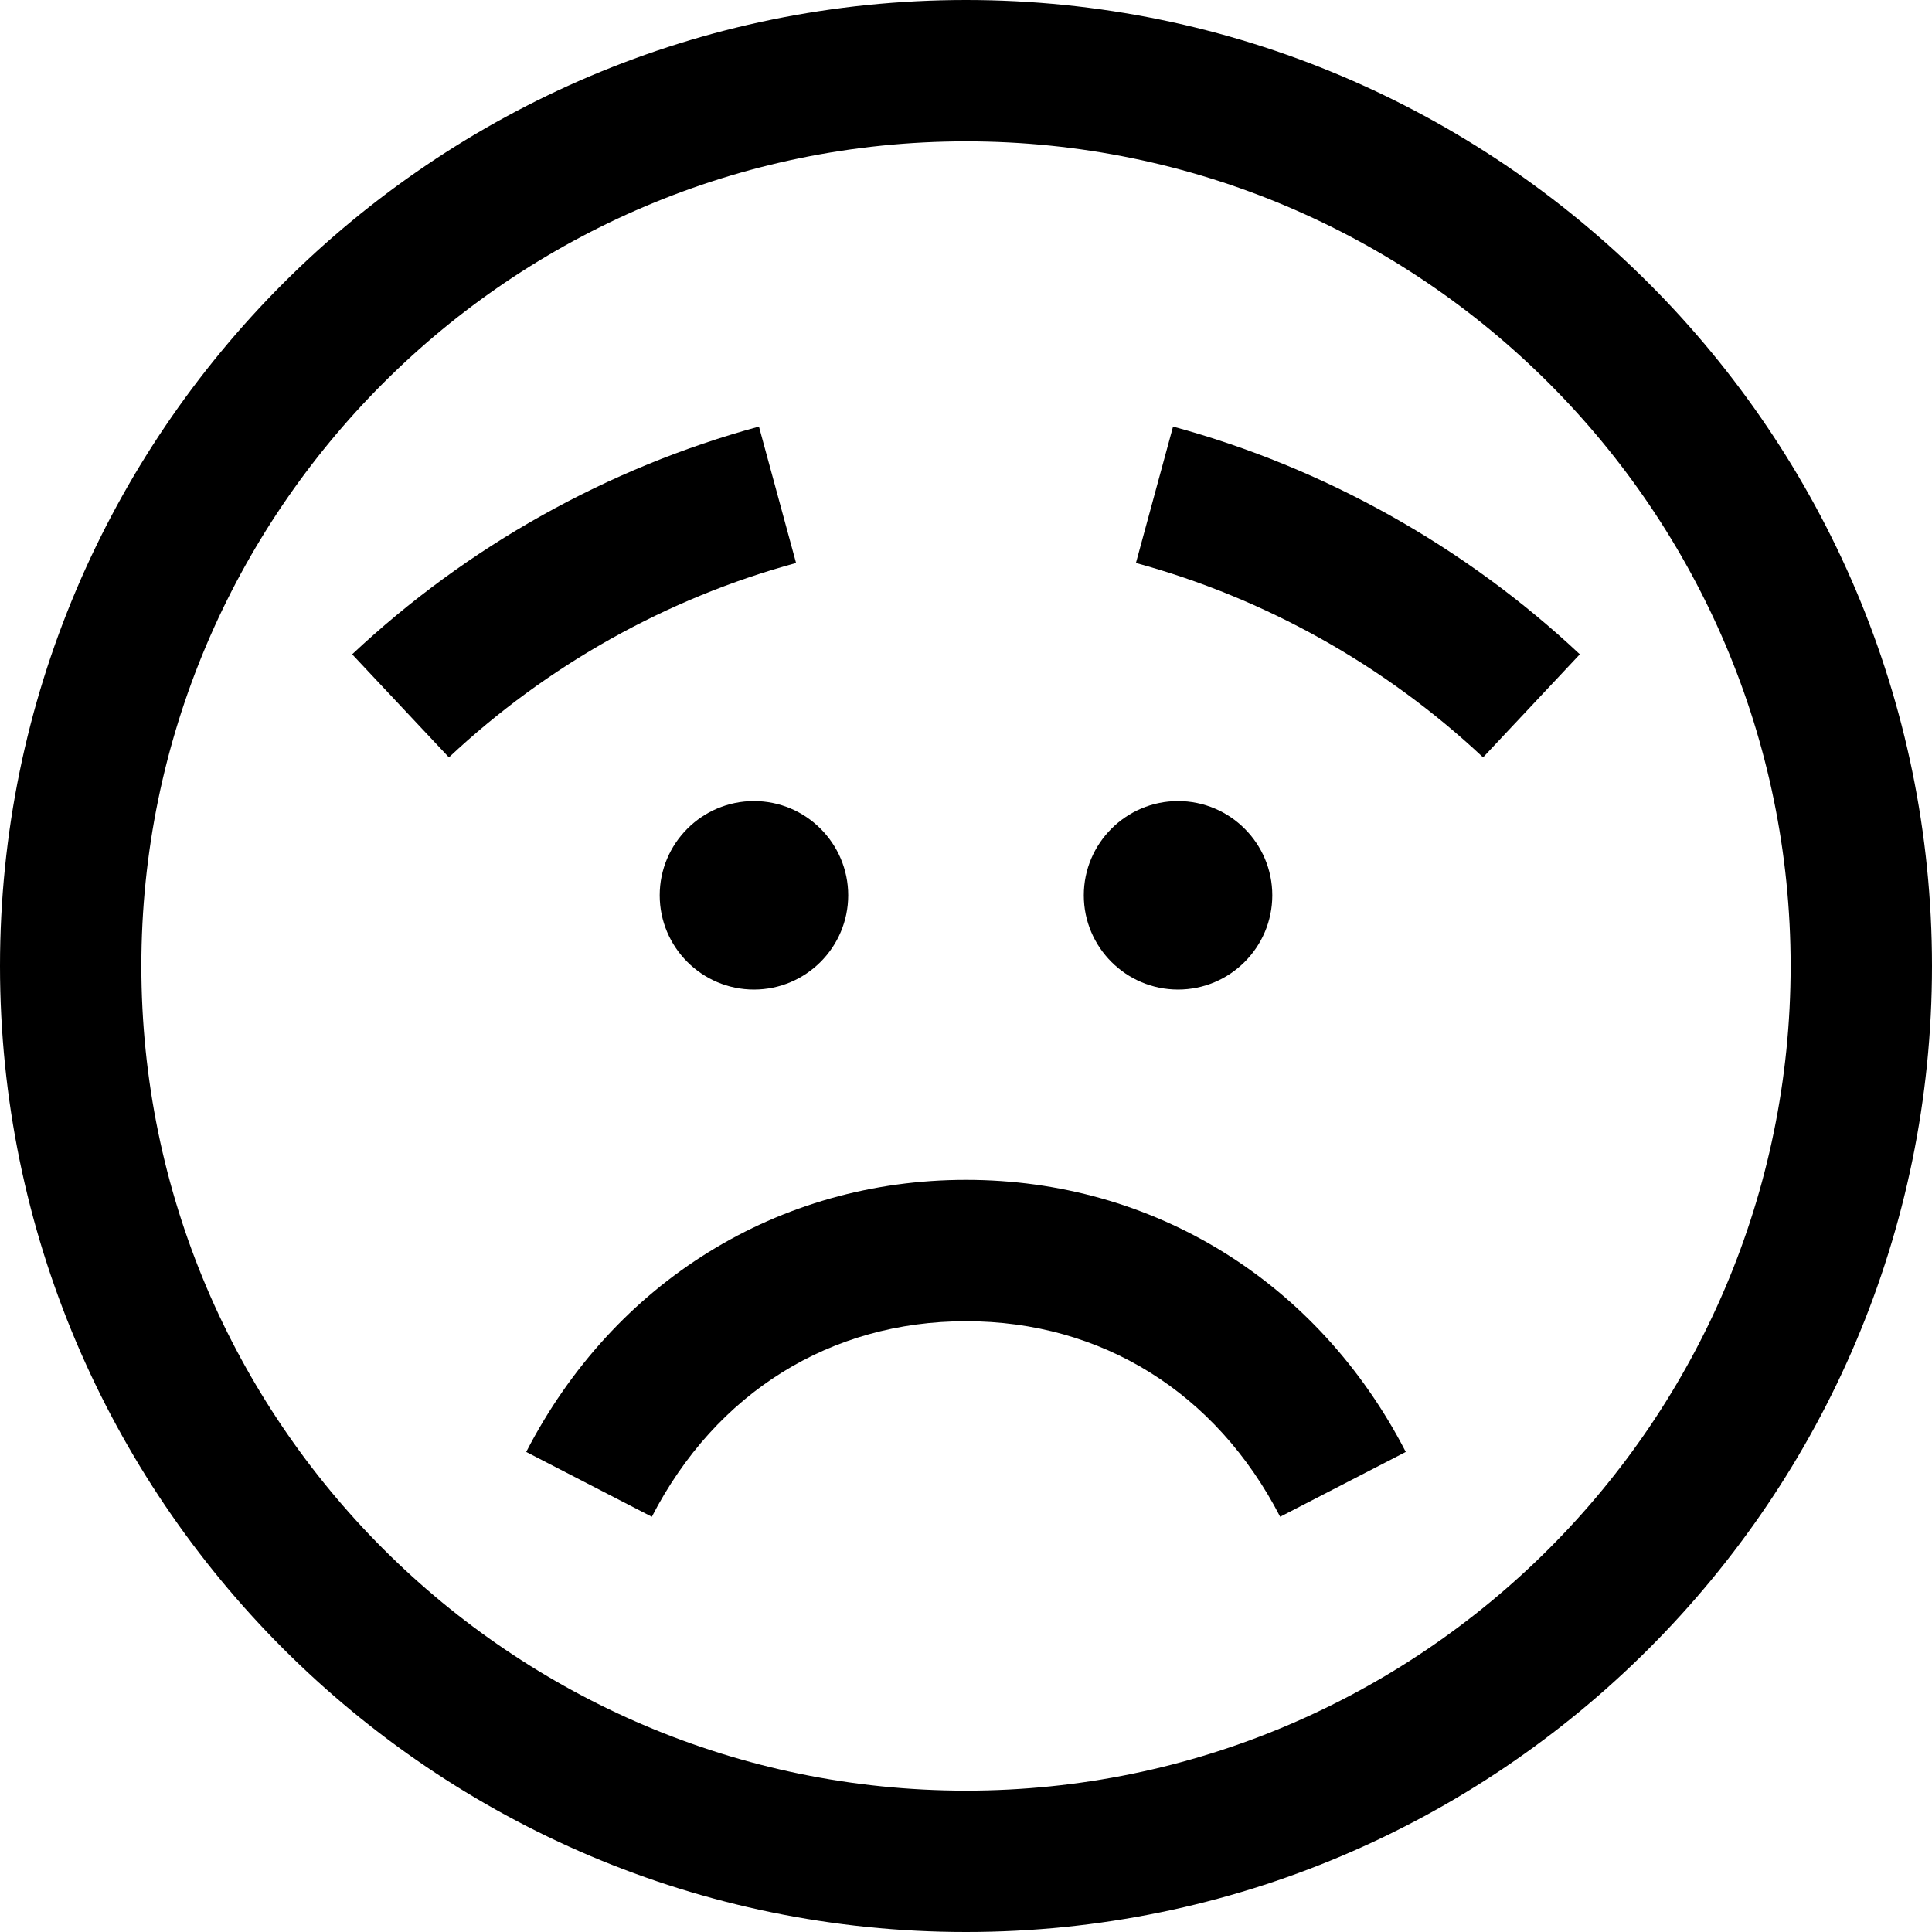
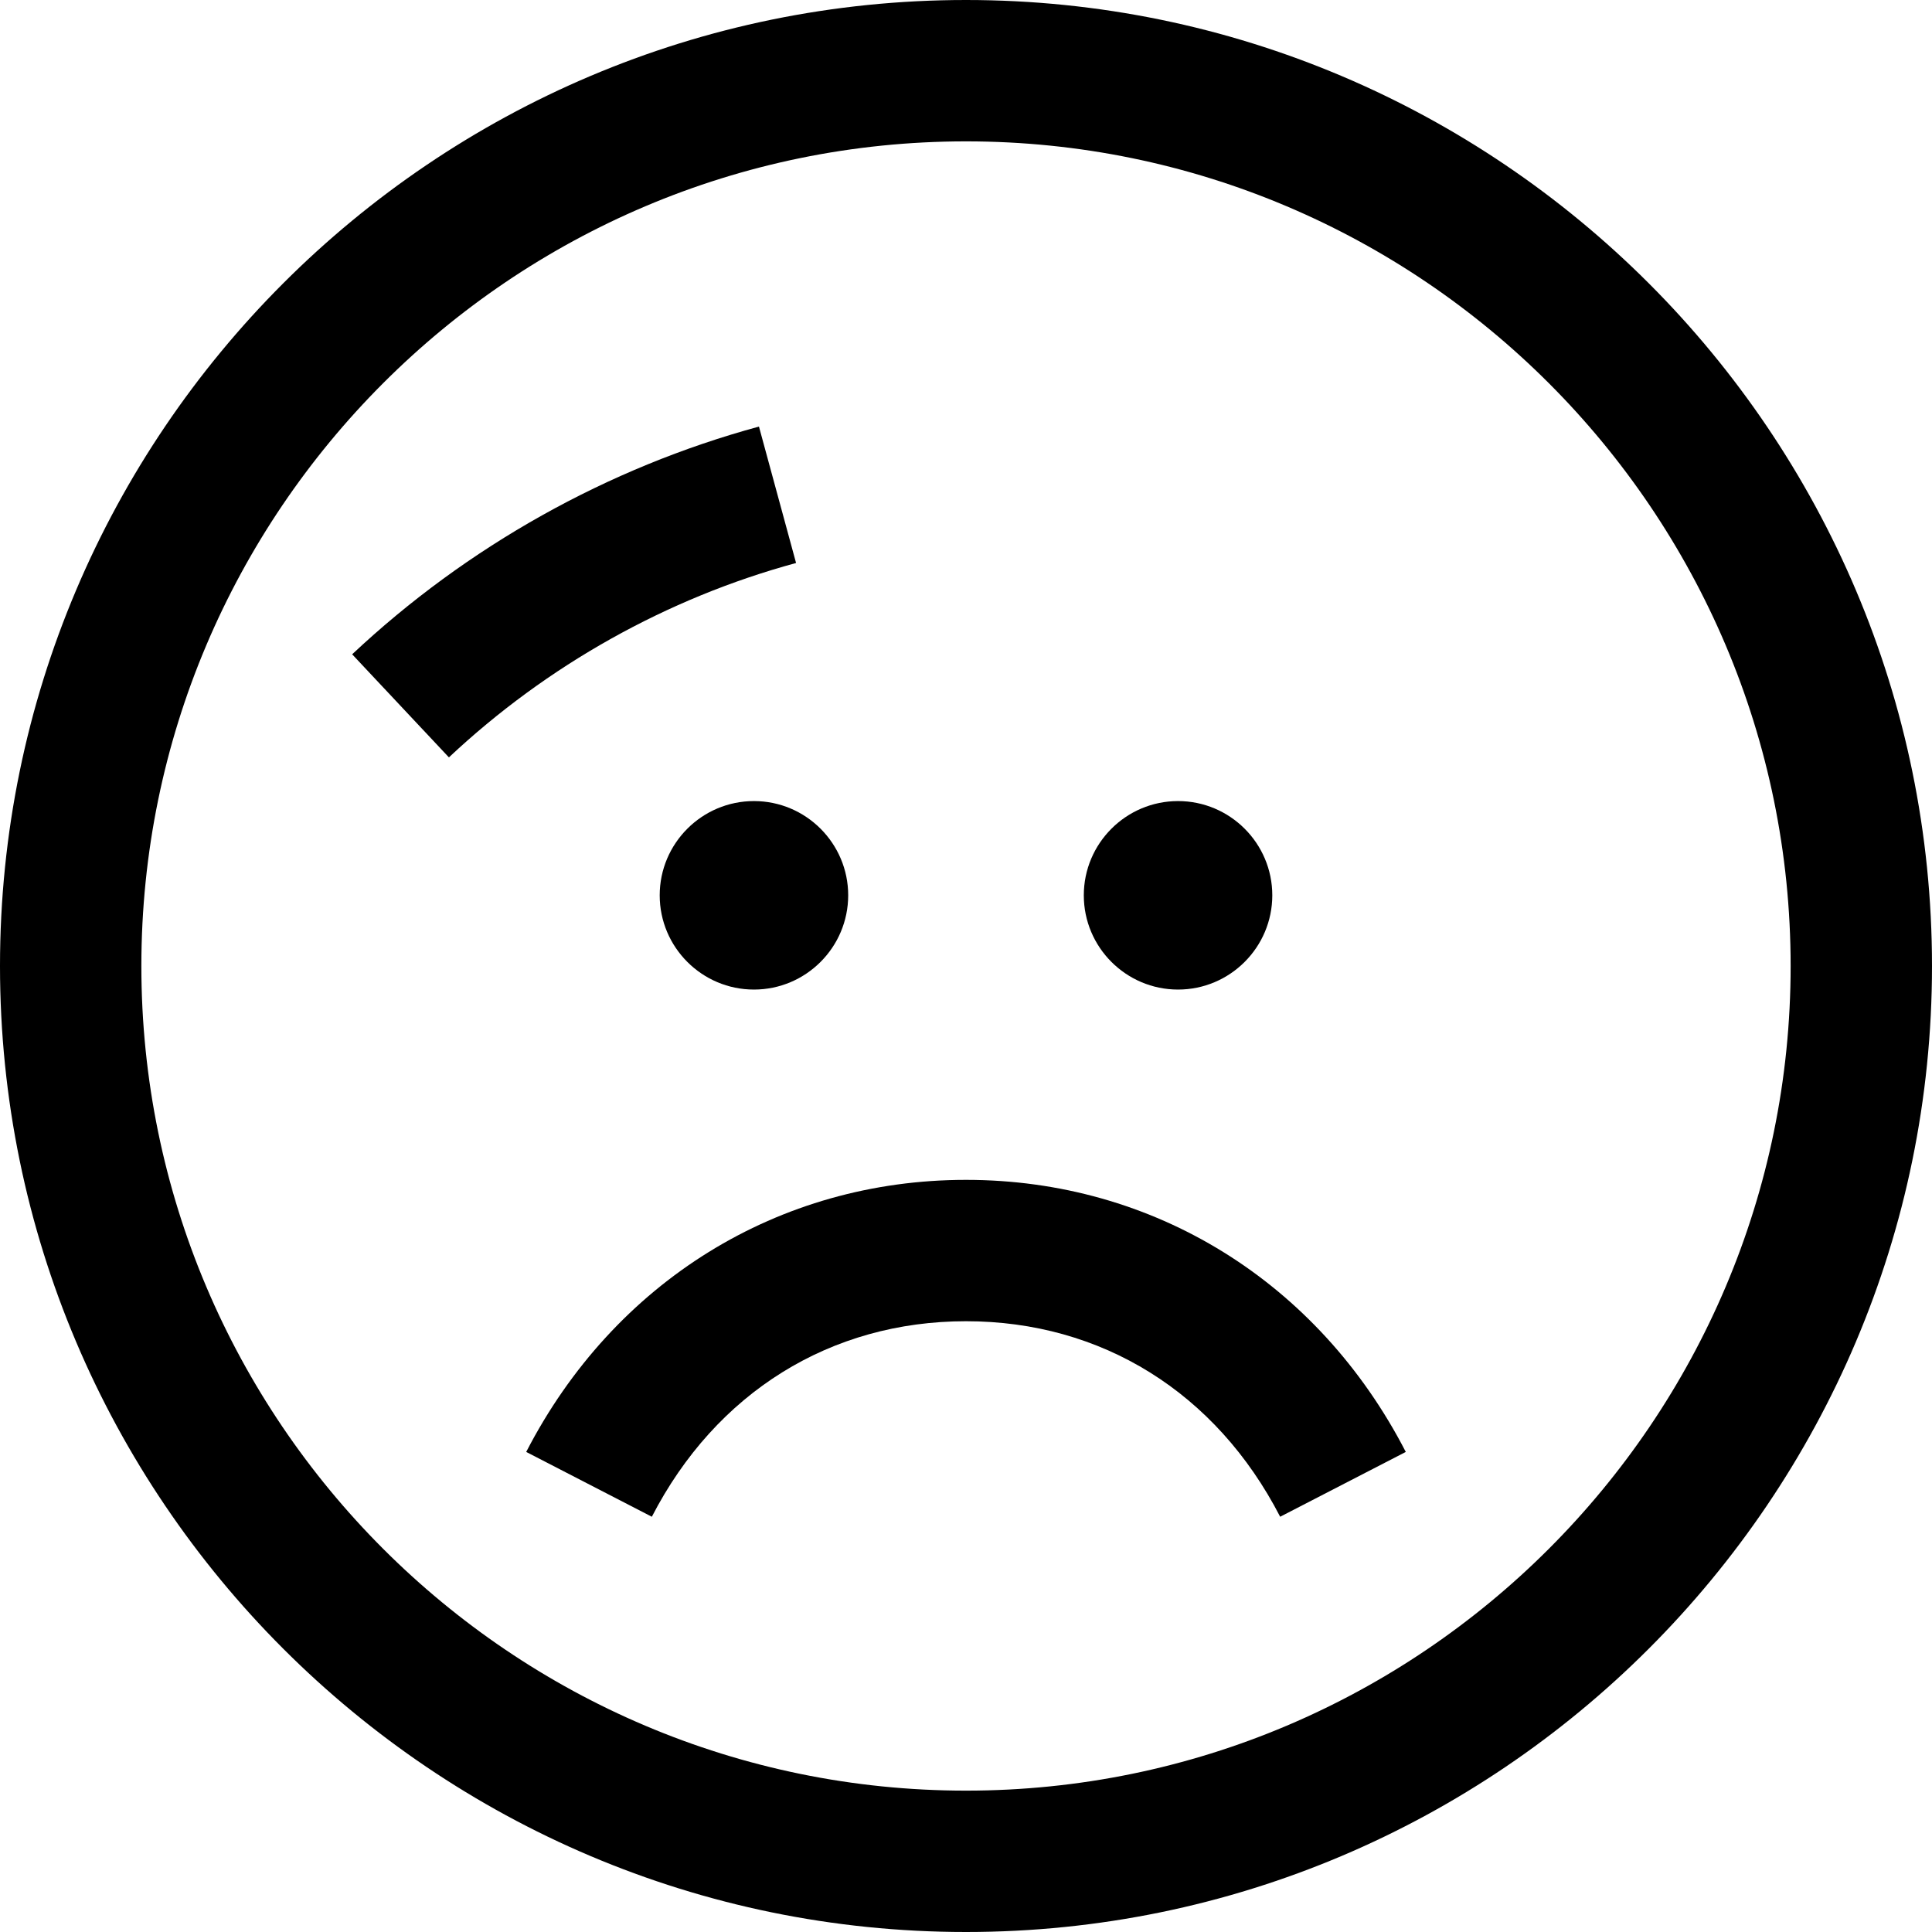
<svg xmlns="http://www.w3.org/2000/svg" fill="#000000" height="800px" width="800px" version="1.1" id="Layer_1" viewBox="0 0 512 512" xml:space="preserve">
  <g>
    <g>
      <path d="M199.805,212.293c-13.772,0-24.976,11.204-24.976,24.976s11.204,24.976,24.976,24.976    c13.767,0,24.971-11.202,24.976-24.976C224.781,223.497,213.579,212.293,199.805,212.293z" />
    </g>
  </g>
  <g>
    <g>
      <path d="M312.195,212.293c-13.772,0-24.976,11.204-24.976,24.976s11.204,24.976,24.976,24.976    c13.767,0,24.971-11.202,24.976-24.976C337.171,223.497,325.968,212.293,312.195,212.293z" />
    </g>
  </g>
  <g>
    <g>
      <path d="M256,0C114.84,0,0,114.842,0,256s114.84,256,256,256c141.158,0,256-114.842,256-256S397.158,0,256,0z M256,474.537    c-120.501,0-218.537-98.036-218.537-218.537S135.499,37.463,256,37.463S474.537,135.499,474.537,256S376.501,474.537,256,474.537z    " />
    </g>
  </g>
  <g>
    <g>
      <path d="M201.131,113.048c-40.087,10.907-77.366,31.775-107.805,60.349l25.64,27.315c25.99-24.397,57.802-42.21,92-51.515    L201.131,113.048z" />
    </g>
  </g>
  <g>
    <g>
-       <path d="M310.869,113.048l-9.837,36.148c34.198,9.305,66.012,27.119,92,51.515l25.641-27.315    C388.233,144.822,350.956,123.954,310.869,113.048z" />
-     </g>
+       </g>
  </g>
  <g>
    <g>
      <path d="M256.001,312.676c-49.687,0-93.256,26.954-116.55,72.101l33.294,17.178c16.988-32.929,47.334-51.816,83.256-51.816    c35.922,0,66.268,18.885,83.256,51.814l33.292-17.176C349.259,339.63,305.689,312.676,256.001,312.676z" />
    </g>
  </g>
</svg>